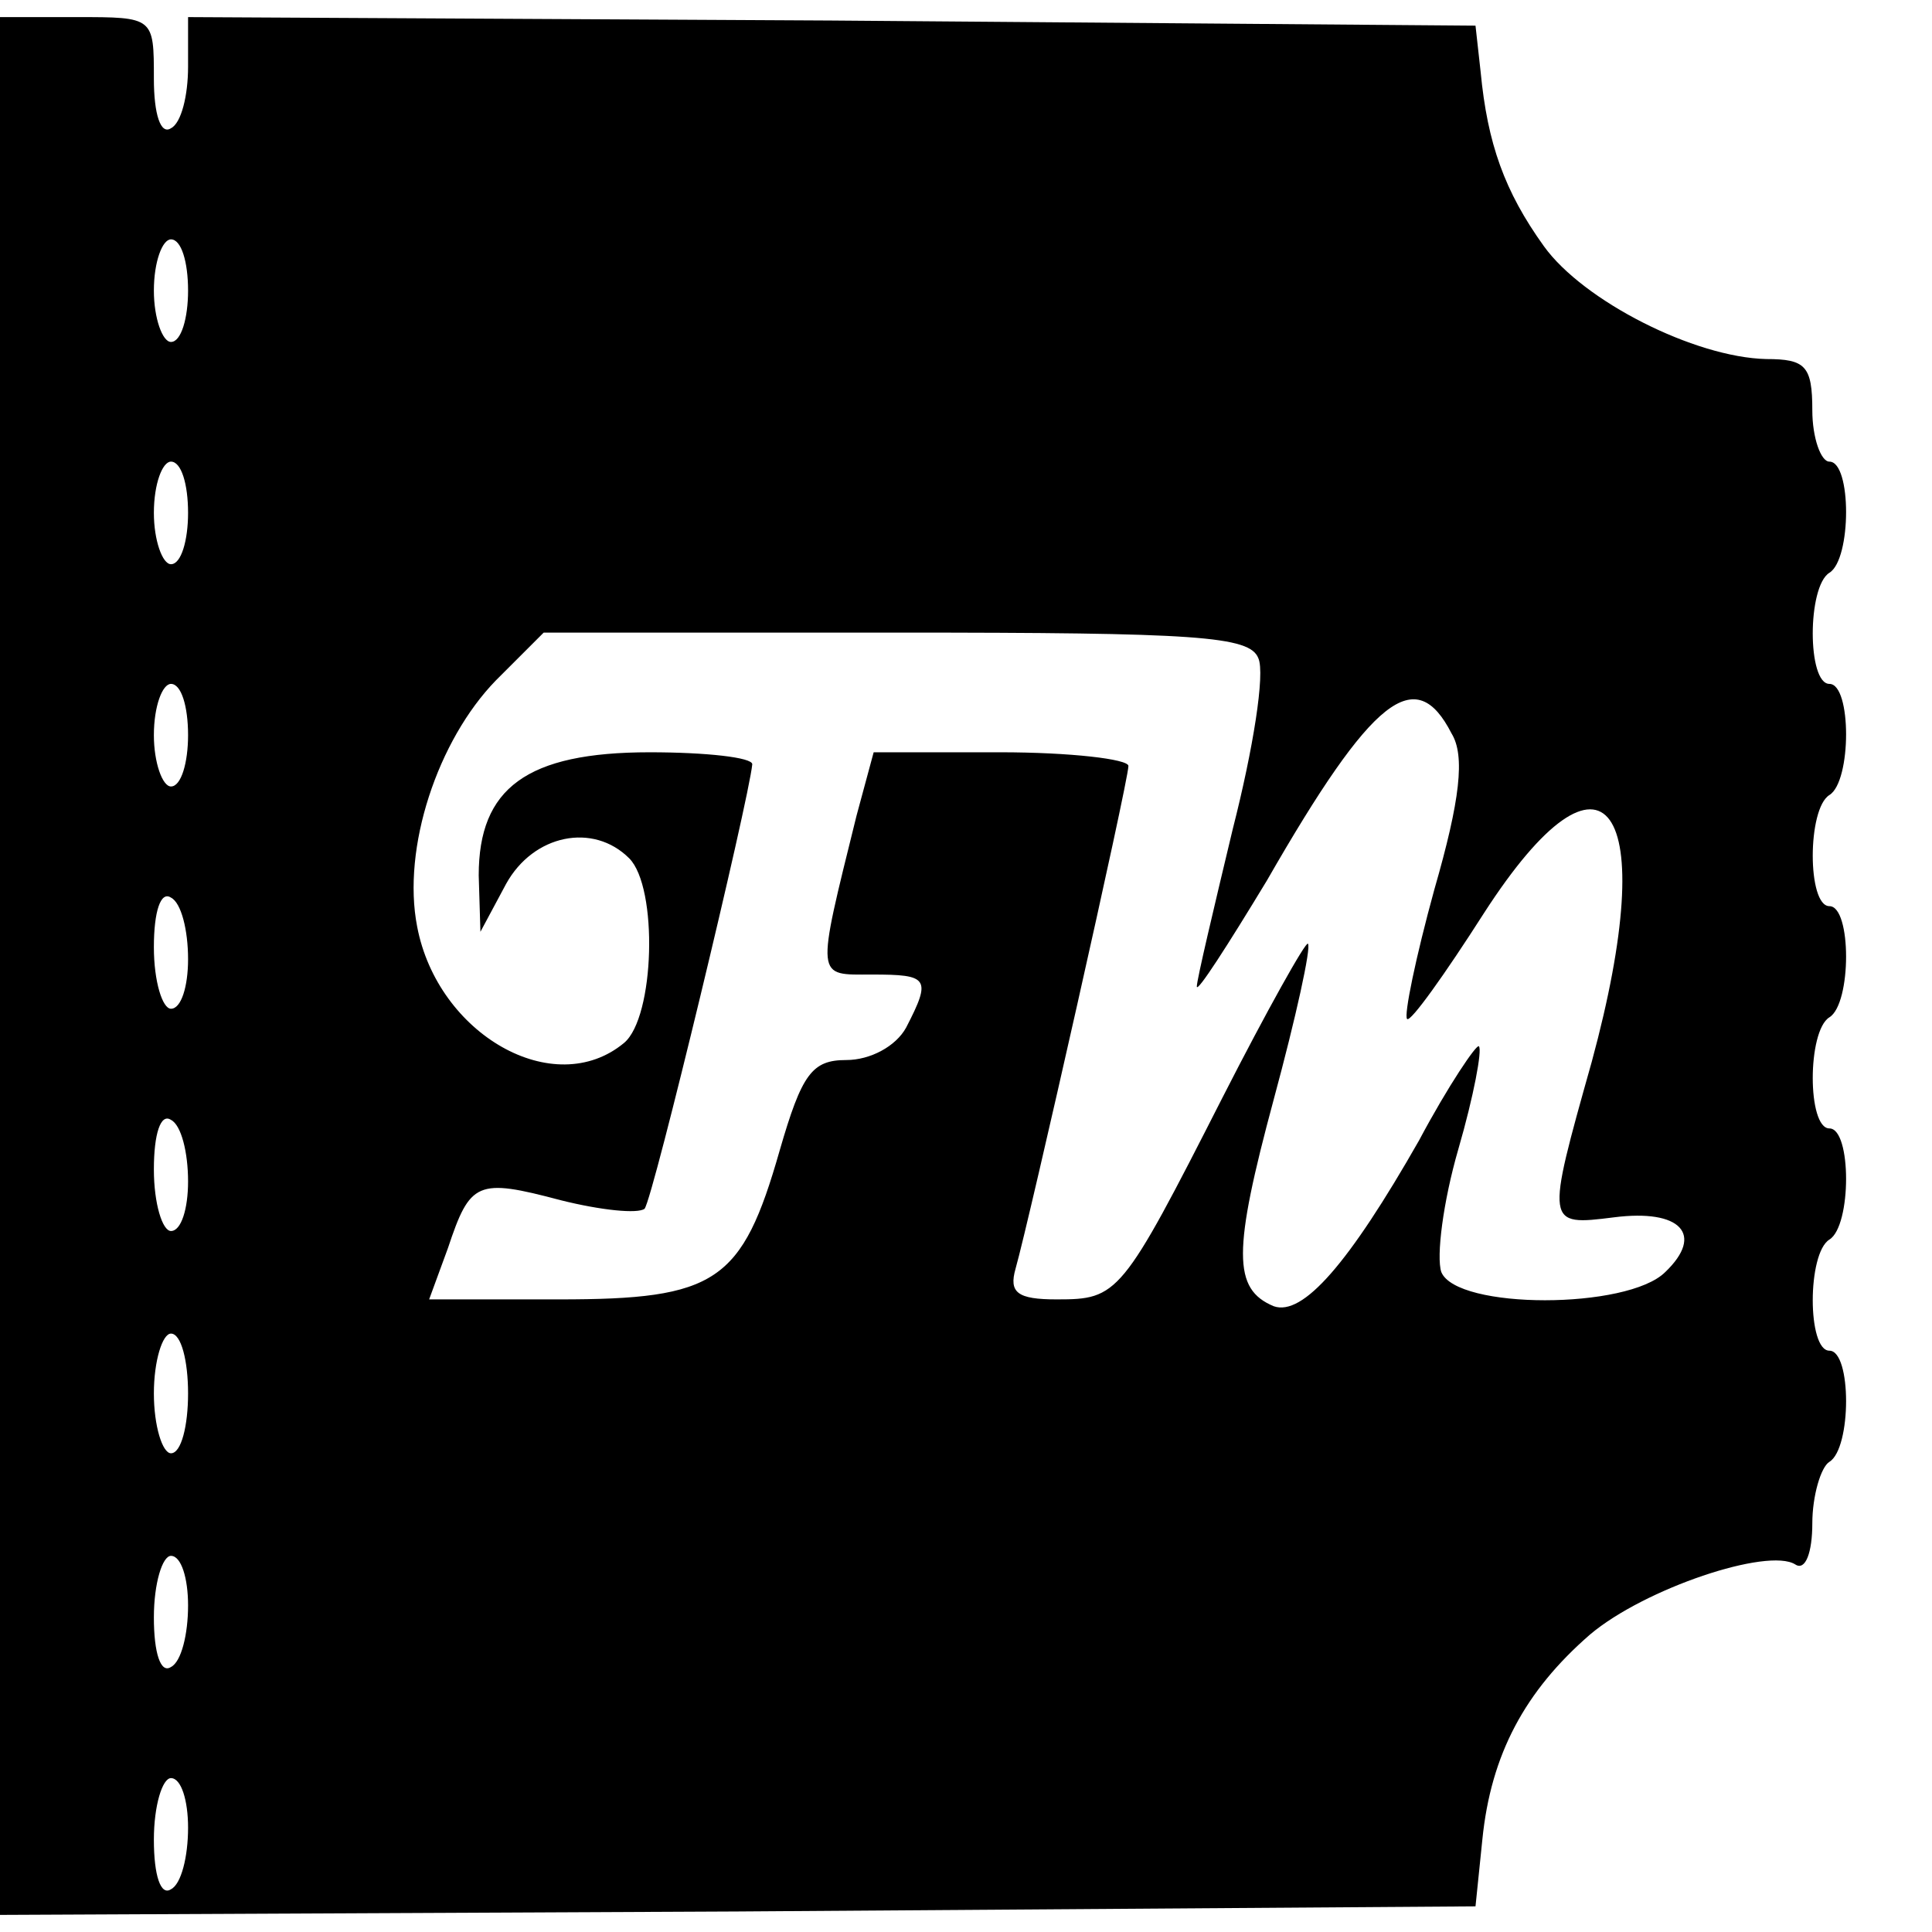
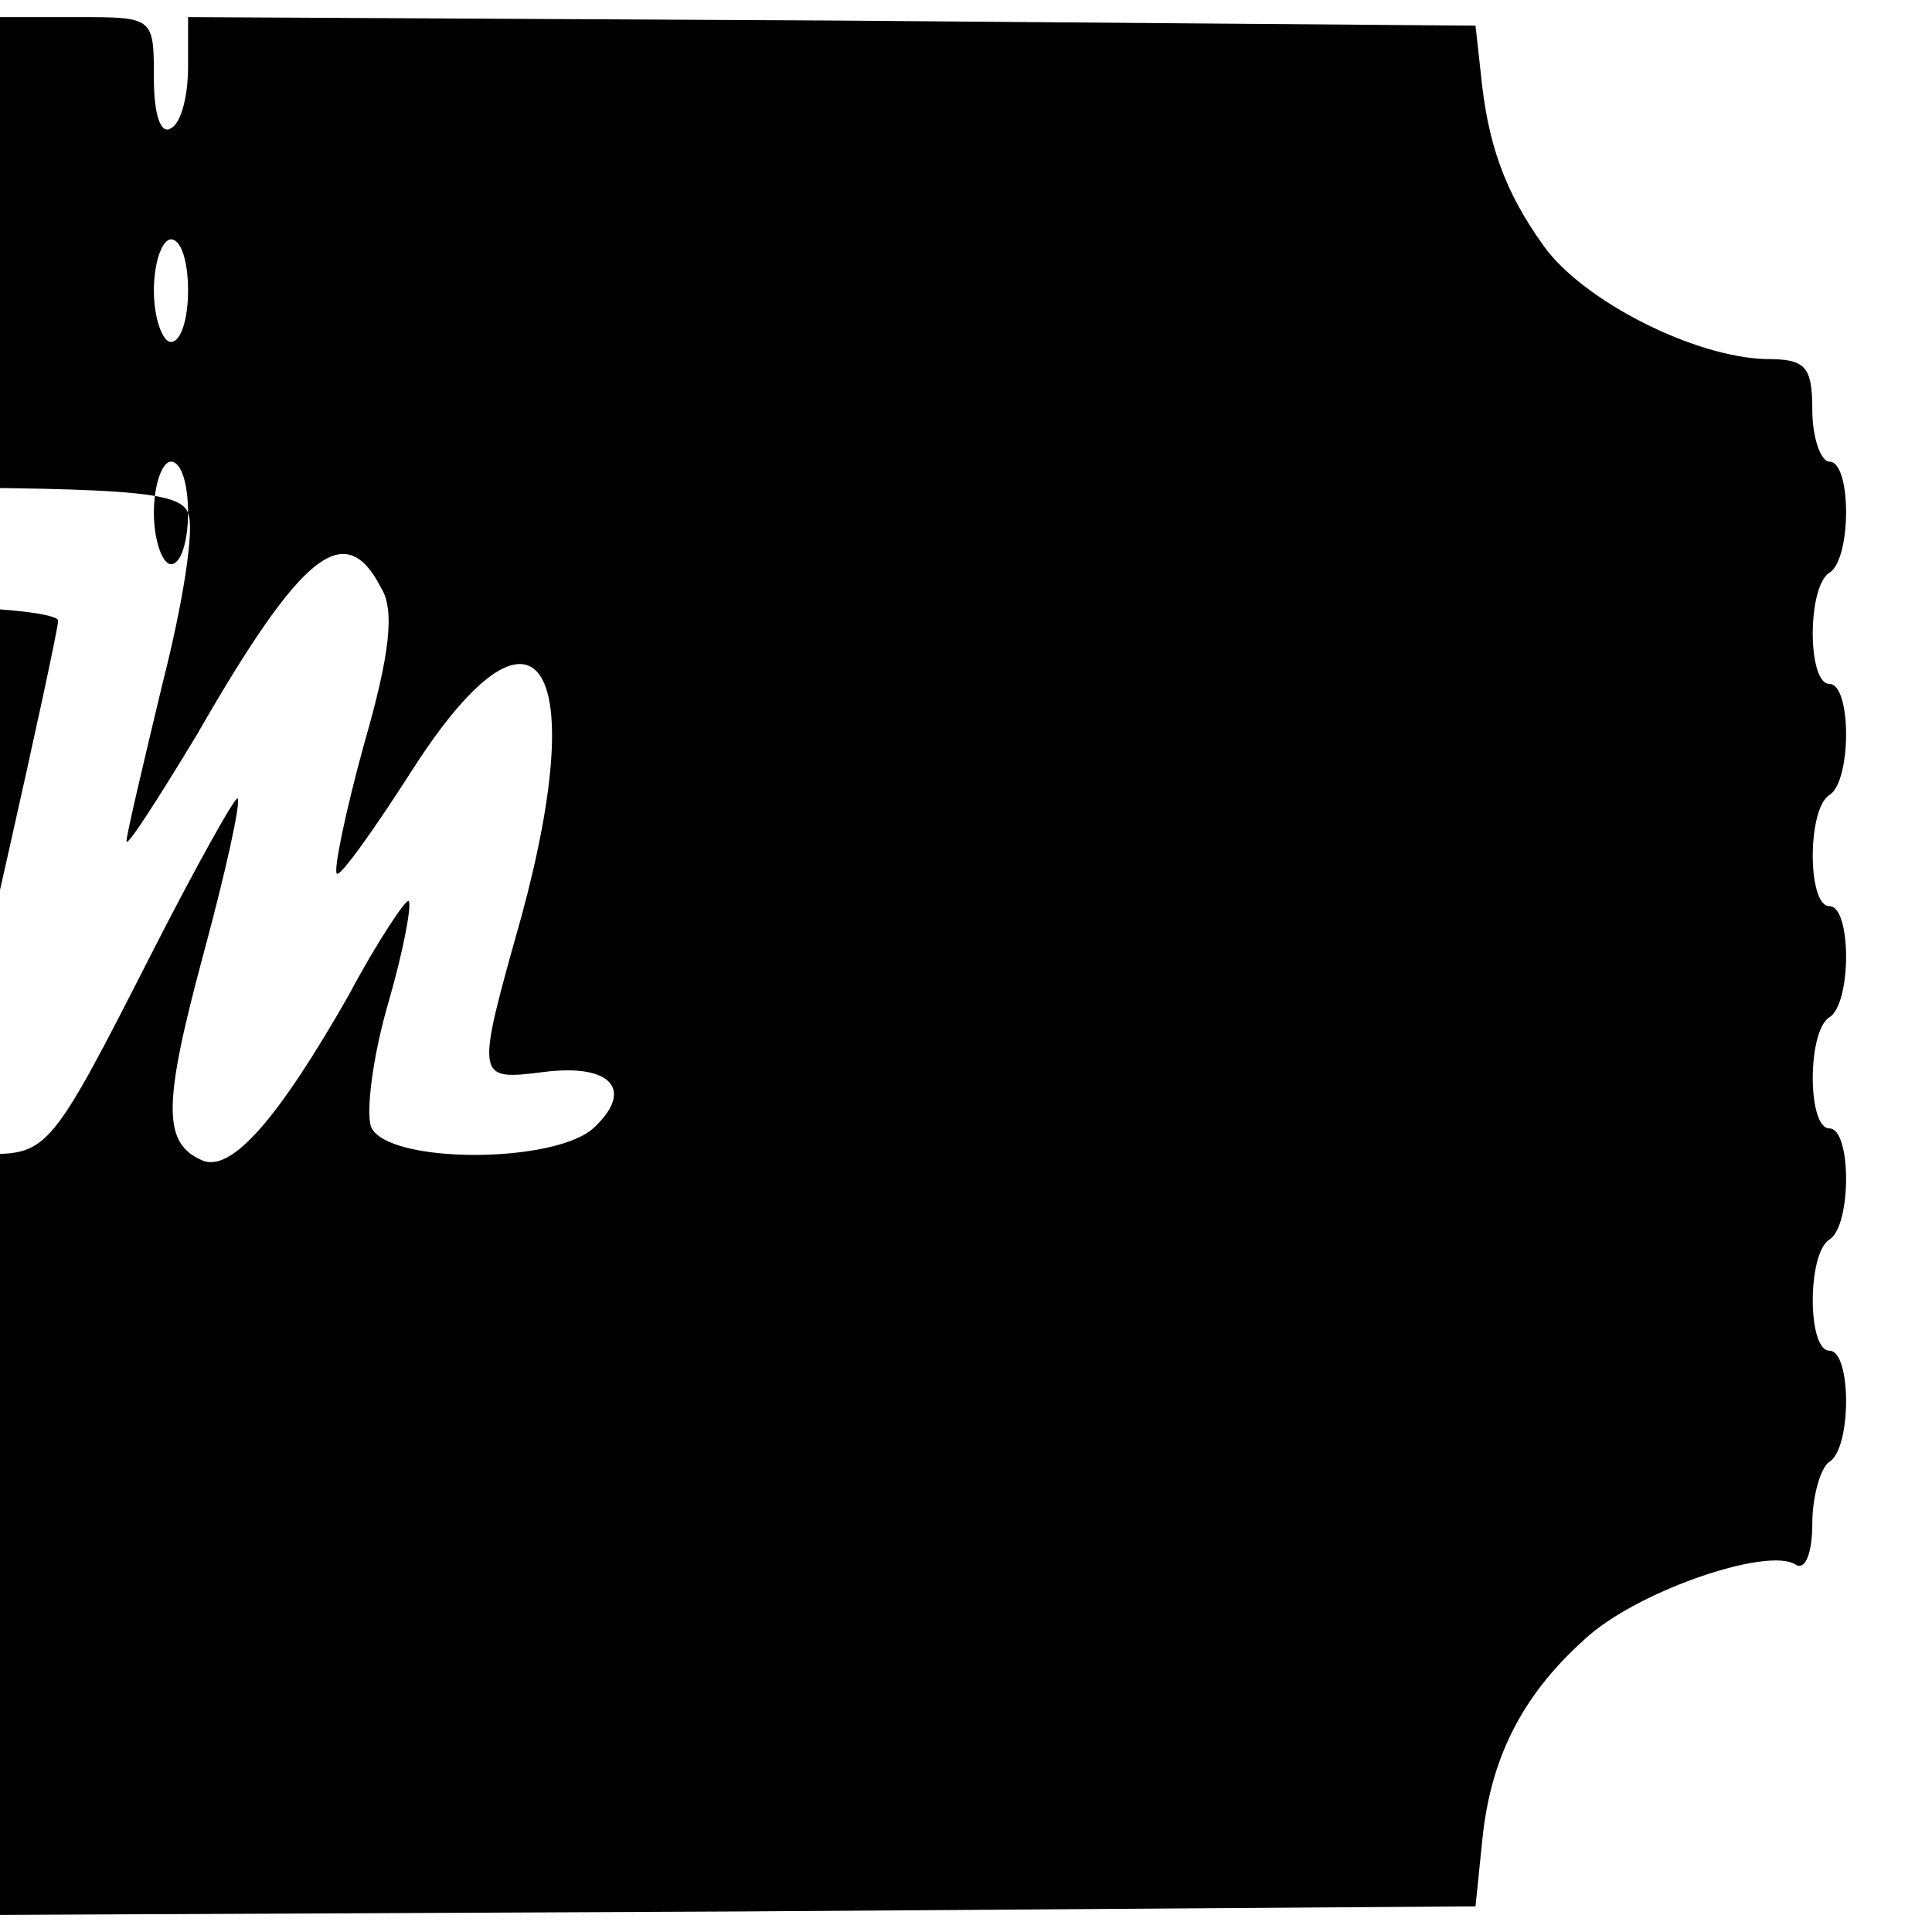
<svg xmlns="http://www.w3.org/2000/svg" version="1.0" width="113pt" height="113pt" viewBox="0 0 113 113" preserveAspectRatio="xMidYMid meet">
  <g transform="translate(0,113) scale(0.1,-0.1)" fill="#000000" stroke="none">
-     <path d="M0 565 l0 -555 431 2 432 3 4 39 c5 50 25 87 63 120 32 27 104 51 120 41 6 -4 10 7 10 24 0 16 5 33 10 36 13 8 13 65 0 65 -13 0 -13 57 0 65 13 8 13 65 0 65 -13 0 -13 57 0 65 13 8 13 65 0 65 -13 0 -13 57 0 65 13 8 13 65 0 65 -13 0 -13 57 0 65 13 8 13 65 0 65 -5 0 -10 14 -10 30 0 26 -4 30 -27 30 -42 1 -107 34 -130 66 -23 32 -33 60 -37 102 l-3 27 -377 3 -376 2 0 -29 c0 -17 -4 -33 -10 -36 -6 -4 -10 8 -10 29 0 36 0 36 -45 36 l-45 0 0 -555z m110 395 c0 -16 -4 -30 -10 -30 -5 0 -10 14 -10 30 0 17 5 30 10 30 6 0 10 -13 10 -30z m0 -130 c0 -16 -4 -30 -10 -30 -5 0 -10 14 -10 30 0 17 5 30 10 30 6 0 10 -13 10 -30z m626 -85 c4 -9 -3 -53 -15 -100 -11 -46 -21 -88 -21 -92 0 -4 18 24 41 62 62 108 87 127 108 86 8 -13 5 -39 -10 -91 -11 -40 -18 -74 -16 -76 2 -2 22 26 45 62 71 110 104 64 63 -87 -27 -96 -27 -96 13 -91 39 5 53 -10 30 -32 -22 -22 -122 -22 -131 0 -3 9 1 41 10 72 9 31 14 58 12 60 -1 2 -18 -23 -35 -55 -41 -72 -68 -103 -85 -97 -24 10 -24 32 0 121 13 48 22 89 20 91 -1 2 -24 -39 -50 -90 -59 -116 -61 -118 -97 -118 -23 0 -28 4 -24 18 8 28 66 285 66 294 0 4 -34 8 -75 8 l-74 0 -10 -37 c-24 -97 -24 -93 9 -93 33 0 35 -2 20 -31 -6 -11 -21 -19 -35 -19 -20 0 -26 -8 -39 -53 -22 -77 -37 -87 -129 -87 l-76 0 11 30 c13 39 17 41 66 28 24 -6 45 -8 49 -5 5 6 61 239 63 260 0 4 -27 7 -60 7 -72 0 -100 -21 -100 -72 l1 -33 15 28 c16 29 51 36 72 15 17 -17 15 -93 -3 -108 -41 -34 -109 5 -121 68 -9 46 12 109 46 144 l28 28 207 0 c175 0 206 -2 211 -15z m-626 -45 c0 -16 -4 -30 -10 -30 -5 0 -10 14 -10 30 0 17 5 30 10 30 6 0 10 -13 10 -30z m0 -131 c0 -16 -4 -29 -10 -29 -5 0 -10 16 -10 36 0 21 4 33 10 29 6 -3 10 -19 10 -36z m0 -130 c0 -16 -4 -29 -10 -29 -5 0 -10 16 -10 36 0 21 4 33 10 29 6 -3 10 -19 10 -36z m0 -124 c0 -19 -4 -35 -10 -35 -5 0 -10 16 -10 35 0 19 5 35 10 35 6 0 10 -16 10 -35z m0 -124 c0 -17 -4 -33 -10 -36 -6 -4 -10 8 -10 29 0 20 5 36 10 36 6 0 10 -13 10 -29z m0 -130 c0 -17 -4 -33 -10 -36 -6 -4 -10 8 -10 29 0 20 5 36 10 36 6 0 10 -13 10 -29z" />
+     <path d="M0 565 l0 -555 431 2 432 3 4 39 c5 50 25 87 63 120 32 27 104 51 120 41 6 -4 10 7 10 24 0 16 5 33 10 36 13 8 13 65 0 65 -13 0 -13 57 0 65 13 8 13 65 0 65 -13 0 -13 57 0 65 13 8 13 65 0 65 -13 0 -13 57 0 65 13 8 13 65 0 65 -13 0 -13 57 0 65 13 8 13 65 0 65 -5 0 -10 14 -10 30 0 26 -4 30 -27 30 -42 1 -107 34 -130 66 -23 32 -33 60 -37 102 l-3 27 -377 3 -376 2 0 -29 c0 -17 -4 -33 -10 -36 -6 -4 -10 8 -10 29 0 36 0 36 -45 36 l-45 0 0 -555z m110 395 c0 -16 -4 -30 -10 -30 -5 0 -10 14 -10 30 0 17 5 30 10 30 6 0 10 -13 10 -30z m0 -130 c0 -16 -4 -30 -10 -30 -5 0 -10 14 -10 30 0 17 5 30 10 30 6 0 10 -13 10 -30z c4 -9 -3 -53 -15 -100 -11 -46 -21 -88 -21 -92 0 -4 18 24 41 62 62 108 87 127 108 86 8 -13 5 -39 -10 -91 -11 -40 -18 -74 -16 -76 2 -2 22 26 45 62 71 110 104 64 63 -87 -27 -96 -27 -96 13 -91 39 5 53 -10 30 -32 -22 -22 -122 -22 -131 0 -3 9 1 41 10 72 9 31 14 58 12 60 -1 2 -18 -23 -35 -55 -41 -72 -68 -103 -85 -97 -24 10 -24 32 0 121 13 48 22 89 20 91 -1 2 -24 -39 -50 -90 -59 -116 -61 -118 -97 -118 -23 0 -28 4 -24 18 8 28 66 285 66 294 0 4 -34 8 -75 8 l-74 0 -10 -37 c-24 -97 -24 -93 9 -93 33 0 35 -2 20 -31 -6 -11 -21 -19 -35 -19 -20 0 -26 -8 -39 -53 -22 -77 -37 -87 -129 -87 l-76 0 11 30 c13 39 17 41 66 28 24 -6 45 -8 49 -5 5 6 61 239 63 260 0 4 -27 7 -60 7 -72 0 -100 -21 -100 -72 l1 -33 15 28 c16 29 51 36 72 15 17 -17 15 -93 -3 -108 -41 -34 -109 5 -121 68 -9 46 12 109 46 144 l28 28 207 0 c175 0 206 -2 211 -15z m-626 -45 c0 -16 -4 -30 -10 -30 -5 0 -10 14 -10 30 0 17 5 30 10 30 6 0 10 -13 10 -30z m0 -131 c0 -16 -4 -29 -10 -29 -5 0 -10 16 -10 36 0 21 4 33 10 29 6 -3 10 -19 10 -36z m0 -130 c0 -16 -4 -29 -10 -29 -5 0 -10 16 -10 36 0 21 4 33 10 29 6 -3 10 -19 10 -36z m0 -124 c0 -19 -4 -35 -10 -35 -5 0 -10 16 -10 35 0 19 5 35 10 35 6 0 10 -16 10 -35z m0 -124 c0 -17 -4 -33 -10 -36 -6 -4 -10 8 -10 29 0 20 5 36 10 36 6 0 10 -13 10 -29z m0 -130 c0 -17 -4 -33 -10 -36 -6 -4 -10 8 -10 29 0 20 5 36 10 36 6 0 10 -13 10 -29z" />
  </g>
</svg>